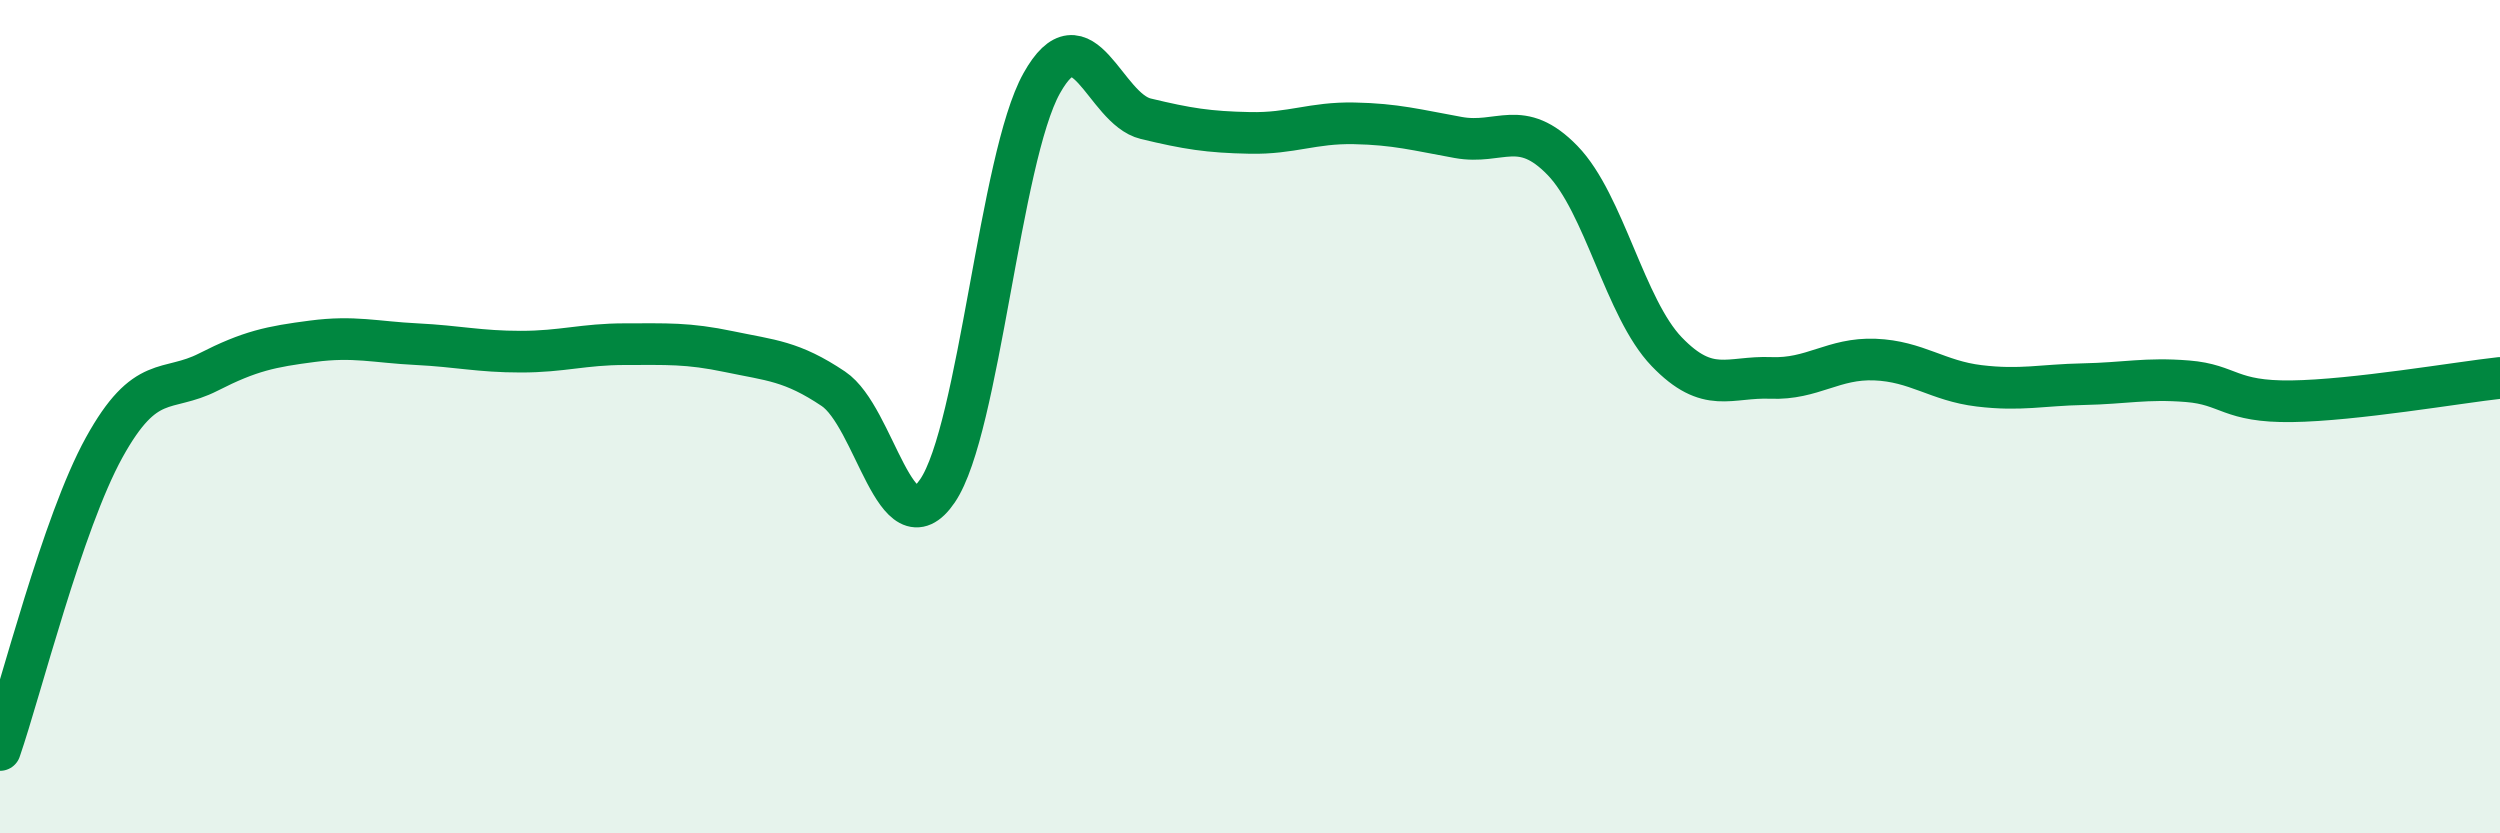
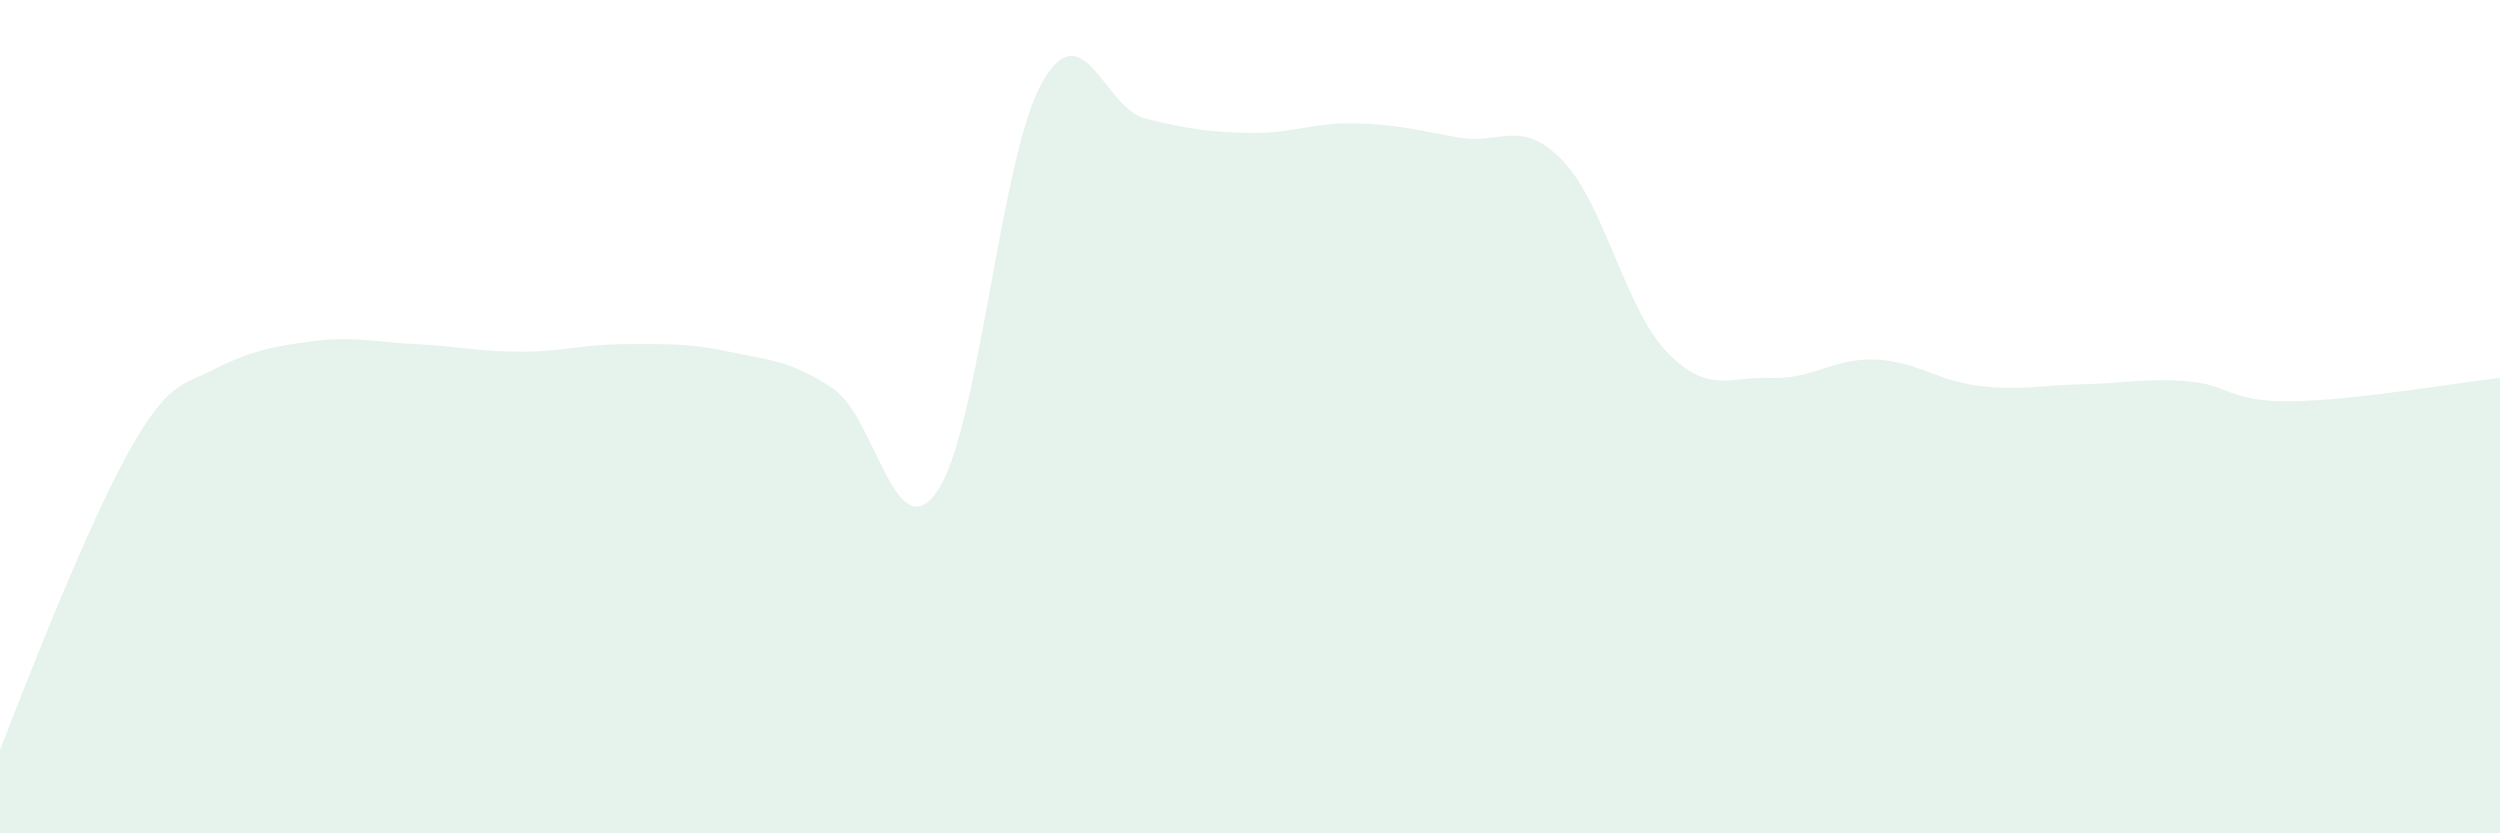
<svg xmlns="http://www.w3.org/2000/svg" width="60" height="20" viewBox="0 0 60 20">
-   <path d="M 0,18 C 0.5,16.55 1.5,12.55 2.5,10.74 C 3.5,8.93 4,9.44 5,8.93 C 6,8.42 6.5,8.32 7.5,8.19 C 8.5,8.06 9,8.21 10,8.26 C 11,8.31 11.5,8.44 12.5,8.44 C 13.5,8.44 14,8.26 15,8.26 C 16,8.26 16.5,8.23 17.5,8.44 C 18.5,8.65 19,8.66 20,9.33 C 21,10 21.5,13.25 22.5,11.78 C 23.5,10.31 24,3.79 25,2 C 26,0.21 26.5,2.61 27.5,2.85 C 28.5,3.09 29,3.17 30,3.19 C 31,3.21 31.5,2.94 32.5,2.96 C 33.5,2.98 34,3.12 35,3.3 C 36,3.48 36.5,2.82 37.5,3.85 C 38.5,4.88 39,7.4 40,8.44 C 41,9.48 41.5,9.03 42.5,9.07 C 43.5,9.11 44,8.59 45,8.63 C 46,8.67 46.5,9.14 47.5,9.26 C 48.5,9.38 49,9.24 50,9.22 C 51,9.2 51.5,9.07 52.5,9.15 C 53.5,9.23 53.5,9.65 55,9.63 C 56.5,9.61 59,9.18 60,9.07L60 20L0 20Z" fill="#008740" opacity="0.1" stroke-linecap="round" stroke-linejoin="round" />
-   <path d="M 0,18 C 0.5,16.55 1.5,12.55 2.5,10.74 C 3.5,8.93 4,9.44 5,8.93 C 6,8.42 6.5,8.32 7.5,8.19 C 8.5,8.06 9,8.21 10,8.26 C 11,8.31 11.5,8.44 12.5,8.44 C 13.5,8.44 14,8.26 15,8.26 C 16,8.26 16.5,8.23 17.5,8.44 C 18.5,8.65 19,8.66 20,9.33 C 21,10 21.5,13.25 22.5,11.78 C 23.5,10.31 24,3.79 25,2 C 26,0.21 26.5,2.61 27.5,2.85 C 28.5,3.09 29,3.17 30,3.19 C 31,3.21 31.5,2.94 32.5,2.96 C 33.5,2.98 34,3.12 35,3.3 C 36,3.48 36.5,2.82 37.5,3.85 C 38.5,4.88 39,7.4 40,8.44 C 41,9.48 41.5,9.03 42.5,9.07 C 43.5,9.11 44,8.59 45,8.63 C 46,8.67 46.5,9.14 47.5,9.26 C 48.5,9.38 49,9.24 50,9.22 C 51,9.2 51.5,9.07 52.5,9.15 C 53.5,9.23 53.5,9.65 55,9.63 C 56.5,9.61 59,9.18 60,9.07" stroke="#008740" stroke-width="1" fill="none" stroke-linecap="round" stroke-linejoin="round" />
+   <path d="M 0,18 C 3.5,8.93 4,9.44 5,8.93 C 6,8.42 6.5,8.32 7.5,8.19 C 8.5,8.06 9,8.21 10,8.26 C 11,8.31 11.5,8.44 12.5,8.44 C 13.5,8.44 14,8.26 15,8.26 C 16,8.26 16.5,8.23 17.5,8.44 C 18.5,8.65 19,8.66 20,9.33 C 21,10 21.5,13.25 22.5,11.78 C 23.5,10.31 24,3.79 25,2 C 26,0.21 26.5,2.61 27.5,2.85 C 28.5,3.09 29,3.17 30,3.19 C 31,3.21 31.5,2.94 32.5,2.96 C 33.5,2.98 34,3.12 35,3.3 C 36,3.48 36.5,2.82 37.5,3.85 C 38.5,4.88 39,7.4 40,8.44 C 41,9.48 41.5,9.03 42.5,9.07 C 43.5,9.11 44,8.59 45,8.63 C 46,8.67 46.5,9.14 47.5,9.26 C 48.5,9.38 49,9.24 50,9.22 C 51,9.2 51.5,9.07 52.5,9.15 C 53.5,9.23 53.5,9.65 55,9.63 C 56.5,9.61 59,9.18 60,9.07L60 20L0 20Z" fill="#008740" opacity="0.1" stroke-linecap="round" stroke-linejoin="round" />
</svg>